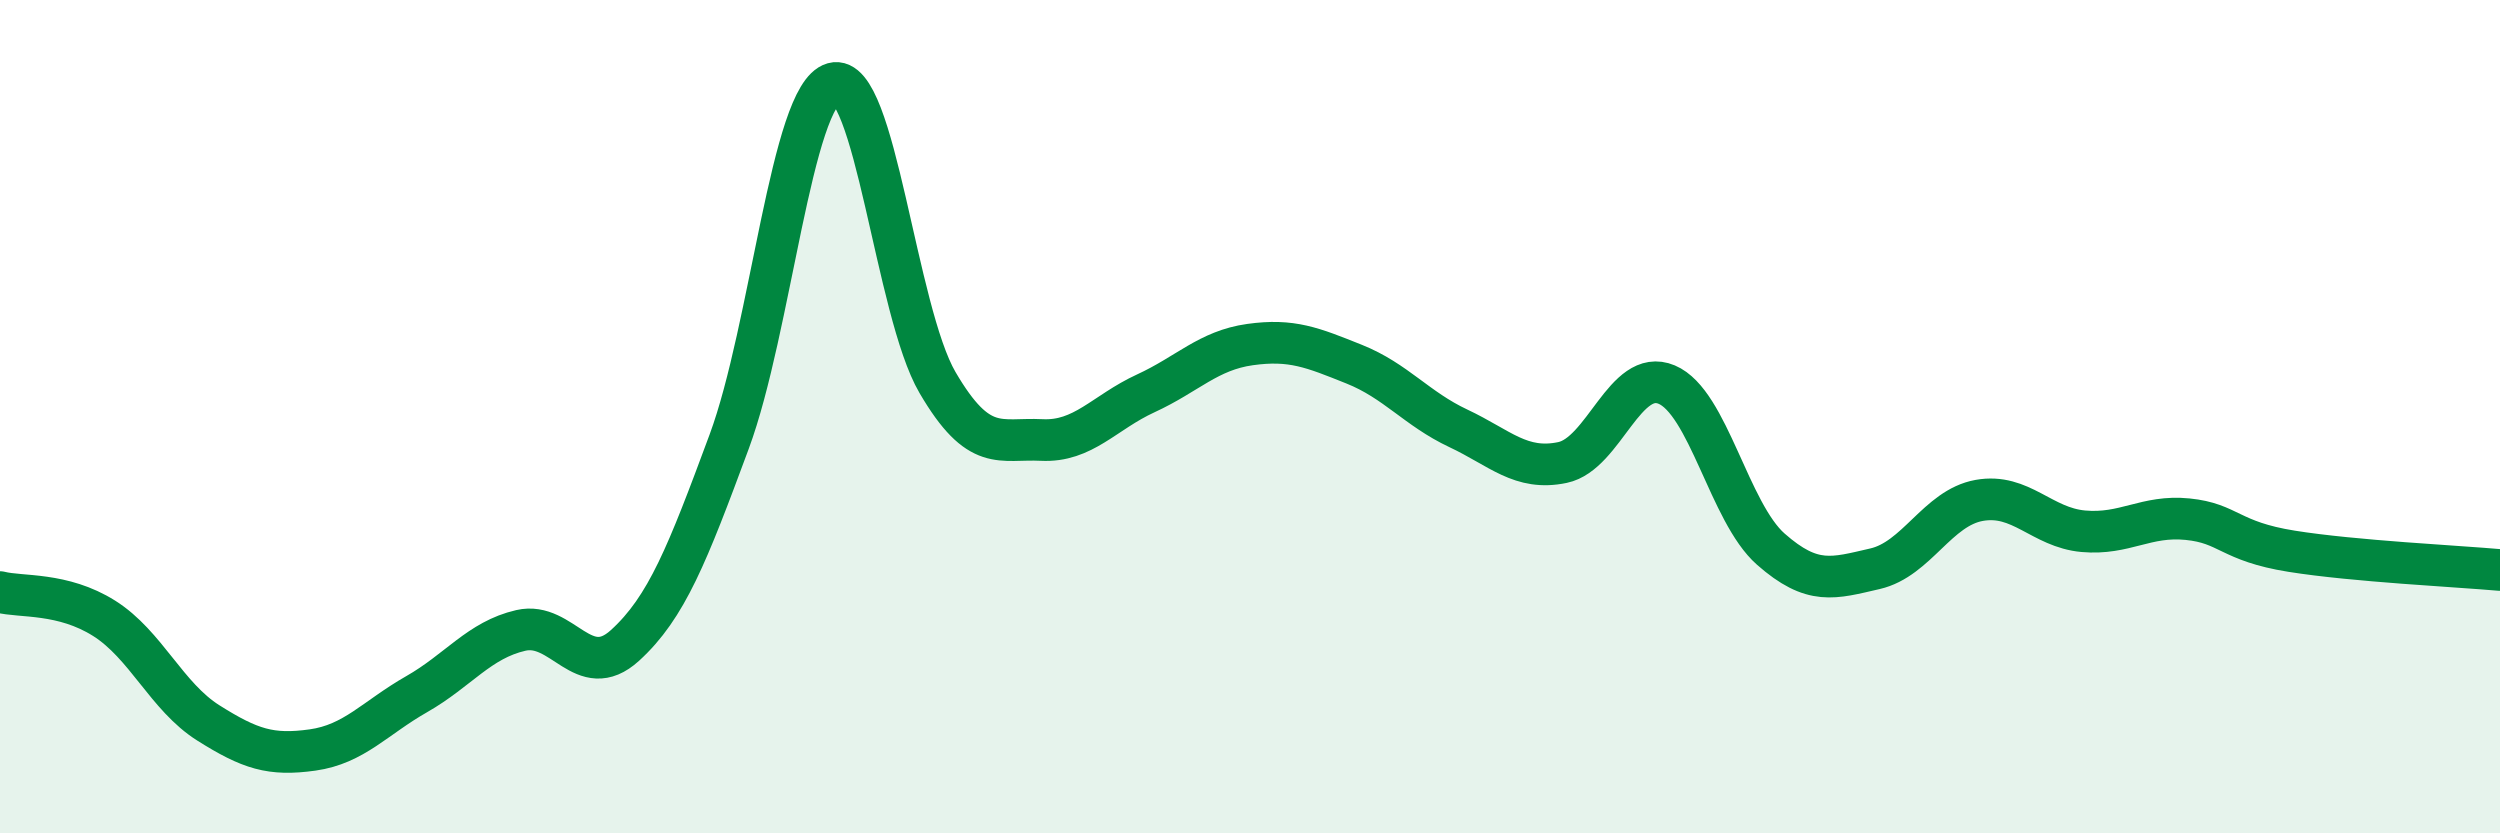
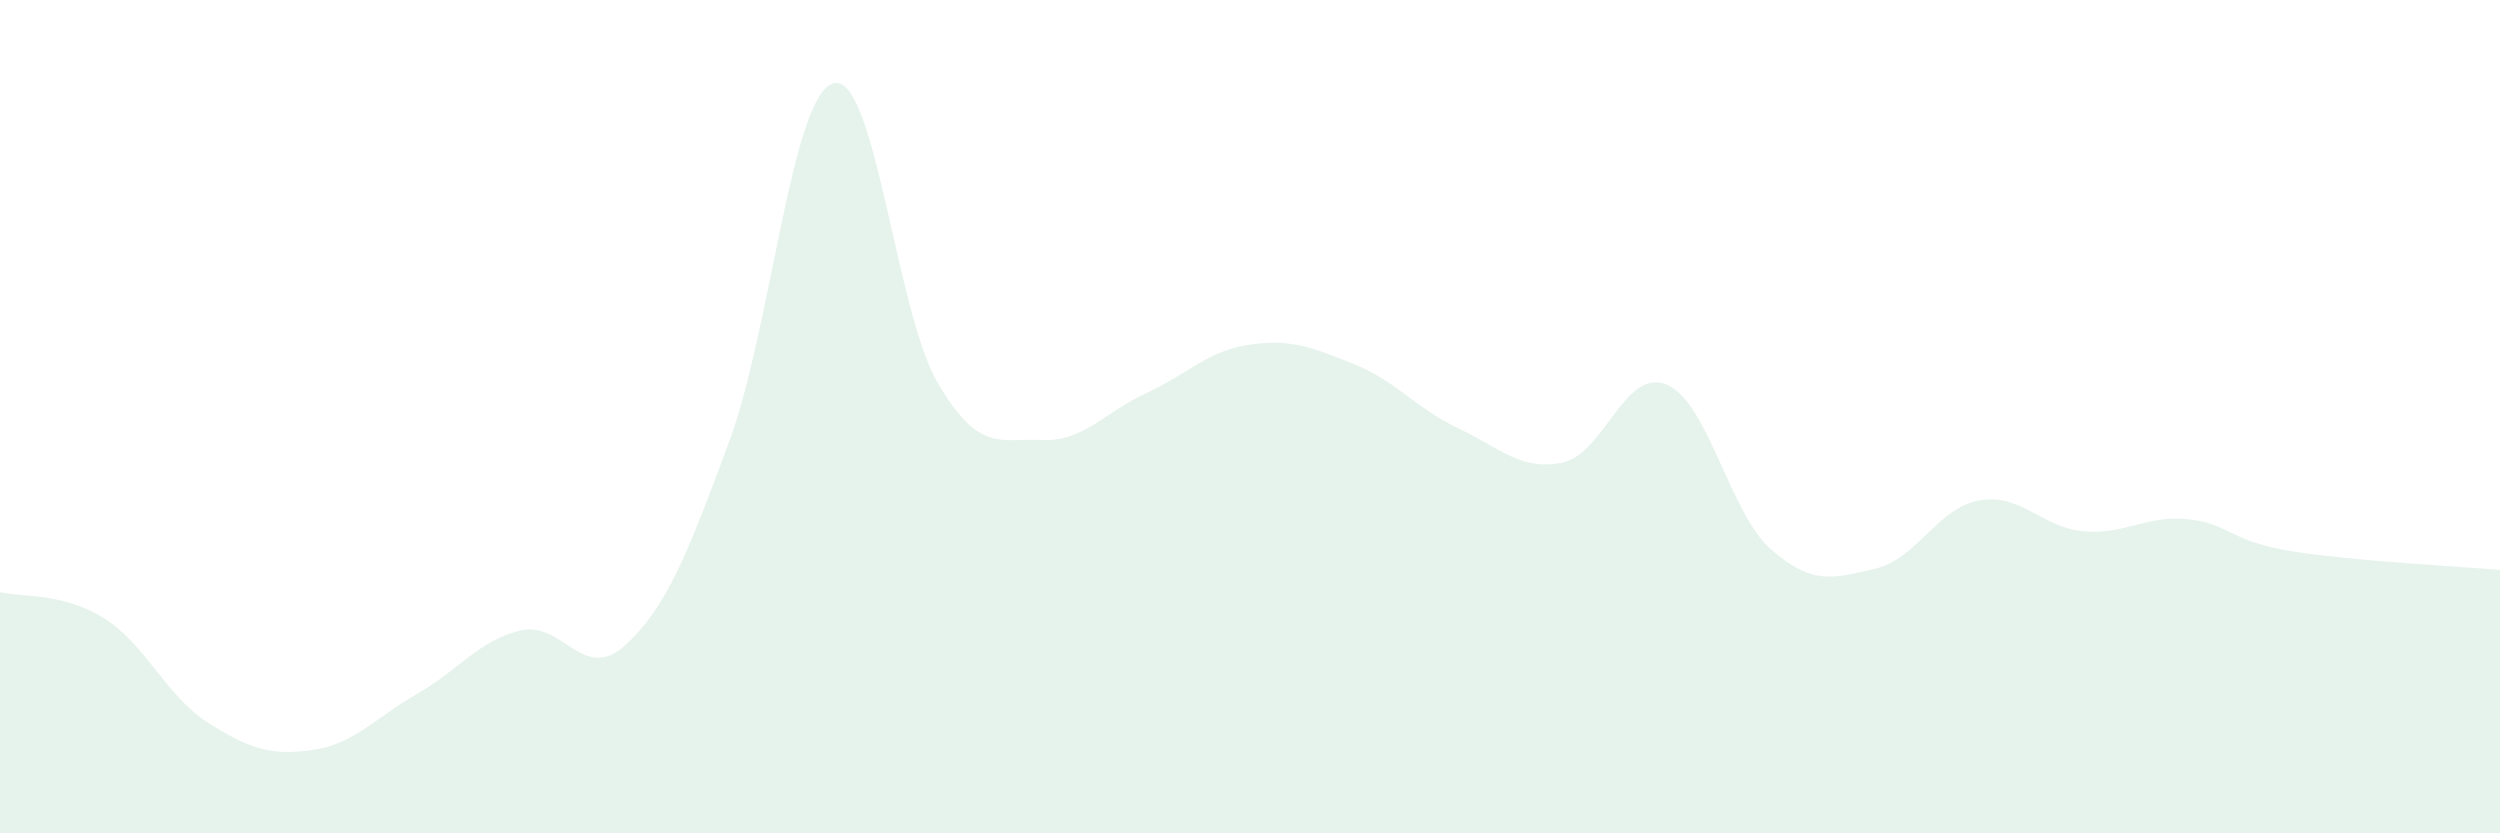
<svg xmlns="http://www.w3.org/2000/svg" width="60" height="20" viewBox="0 0 60 20">
  <path d="M 0,14.21 C 0.5,14.34 1.5,14.21 2.5,14.84 C 3.5,15.47 4,16.72 5,17.35 C 6,17.98 6.5,18.14 7.5,18 C 8.5,17.86 9,17.23 10,16.66 C 11,16.09 11.5,15.36 12.5,15.13 C 13.5,14.9 14,16.4 15,15.49 C 16,14.58 16.5,13.3 17.5,10.6 C 18.5,7.9 19,2.28 20,2 C 21,1.72 21.5,7.47 22.5,9.18 C 23.5,10.89 24,10.51 25,10.56 C 26,10.61 26.5,9.9 27.5,9.44 C 28.5,8.98 29,8.41 30,8.27 C 31,8.13 31.5,8.34 32.5,8.74 C 33.5,9.14 34,9.81 35,10.28 C 36,10.75 36.5,11.31 37.5,11.1 C 38.5,10.89 39,8.81 40,9.23 C 41,9.65 41.5,12.3 42.5,13.18 C 43.5,14.06 44,13.88 45,13.65 C 46,13.42 46.5,12.19 47.5,12.01 C 48.5,11.83 49,12.66 50,12.75 C 51,12.84 51.5,12.36 52.5,12.46 C 53.5,12.56 53.5,12.99 55,13.23 C 56.5,13.47 59,13.59 60,13.68L60 20L0 20Z" fill="#008740" opacity="0.1" stroke-linecap="round" stroke-linejoin="round" />
-   <path d="M 0,14.21 C 0.5,14.34 1.5,14.21 2.5,14.84 C 3.5,15.47 4,16.72 5,17.35 C 6,17.98 6.5,18.14 7.5,18 C 8.5,17.86 9,17.23 10,16.66 C 11,16.09 11.5,15.36 12.5,15.13 C 13.5,14.9 14,16.4 15,15.49 C 16,14.58 16.5,13.3 17.5,10.6 C 18.5,7.9 19,2.28 20,2 C 21,1.72 21.5,7.47 22.5,9.18 C 23.5,10.89 24,10.51 25,10.56 C 26,10.61 26.5,9.9 27.5,9.44 C 28.5,8.98 29,8.41 30,8.27 C 31,8.13 31.5,8.34 32.5,8.74 C 33.5,9.14 34,9.81 35,10.28 C 36,10.75 36.5,11.31 37.5,11.1 C 38.5,10.89 39,8.81 40,9.23 C 41,9.65 41.5,12.3 42.5,13.18 C 43.5,14.06 44,13.88 45,13.65 C 46,13.42 46.5,12.19 47.5,12.01 C 48.5,11.83 49,12.66 50,12.75 C 51,12.84 51.5,12.36 52.5,12.46 C 53.5,12.56 53.5,12.99 55,13.23 C 56.5,13.47 59,13.59 60,13.68" stroke="#008740" stroke-width="1" fill="none" stroke-linecap="round" stroke-linejoin="round" />
</svg>